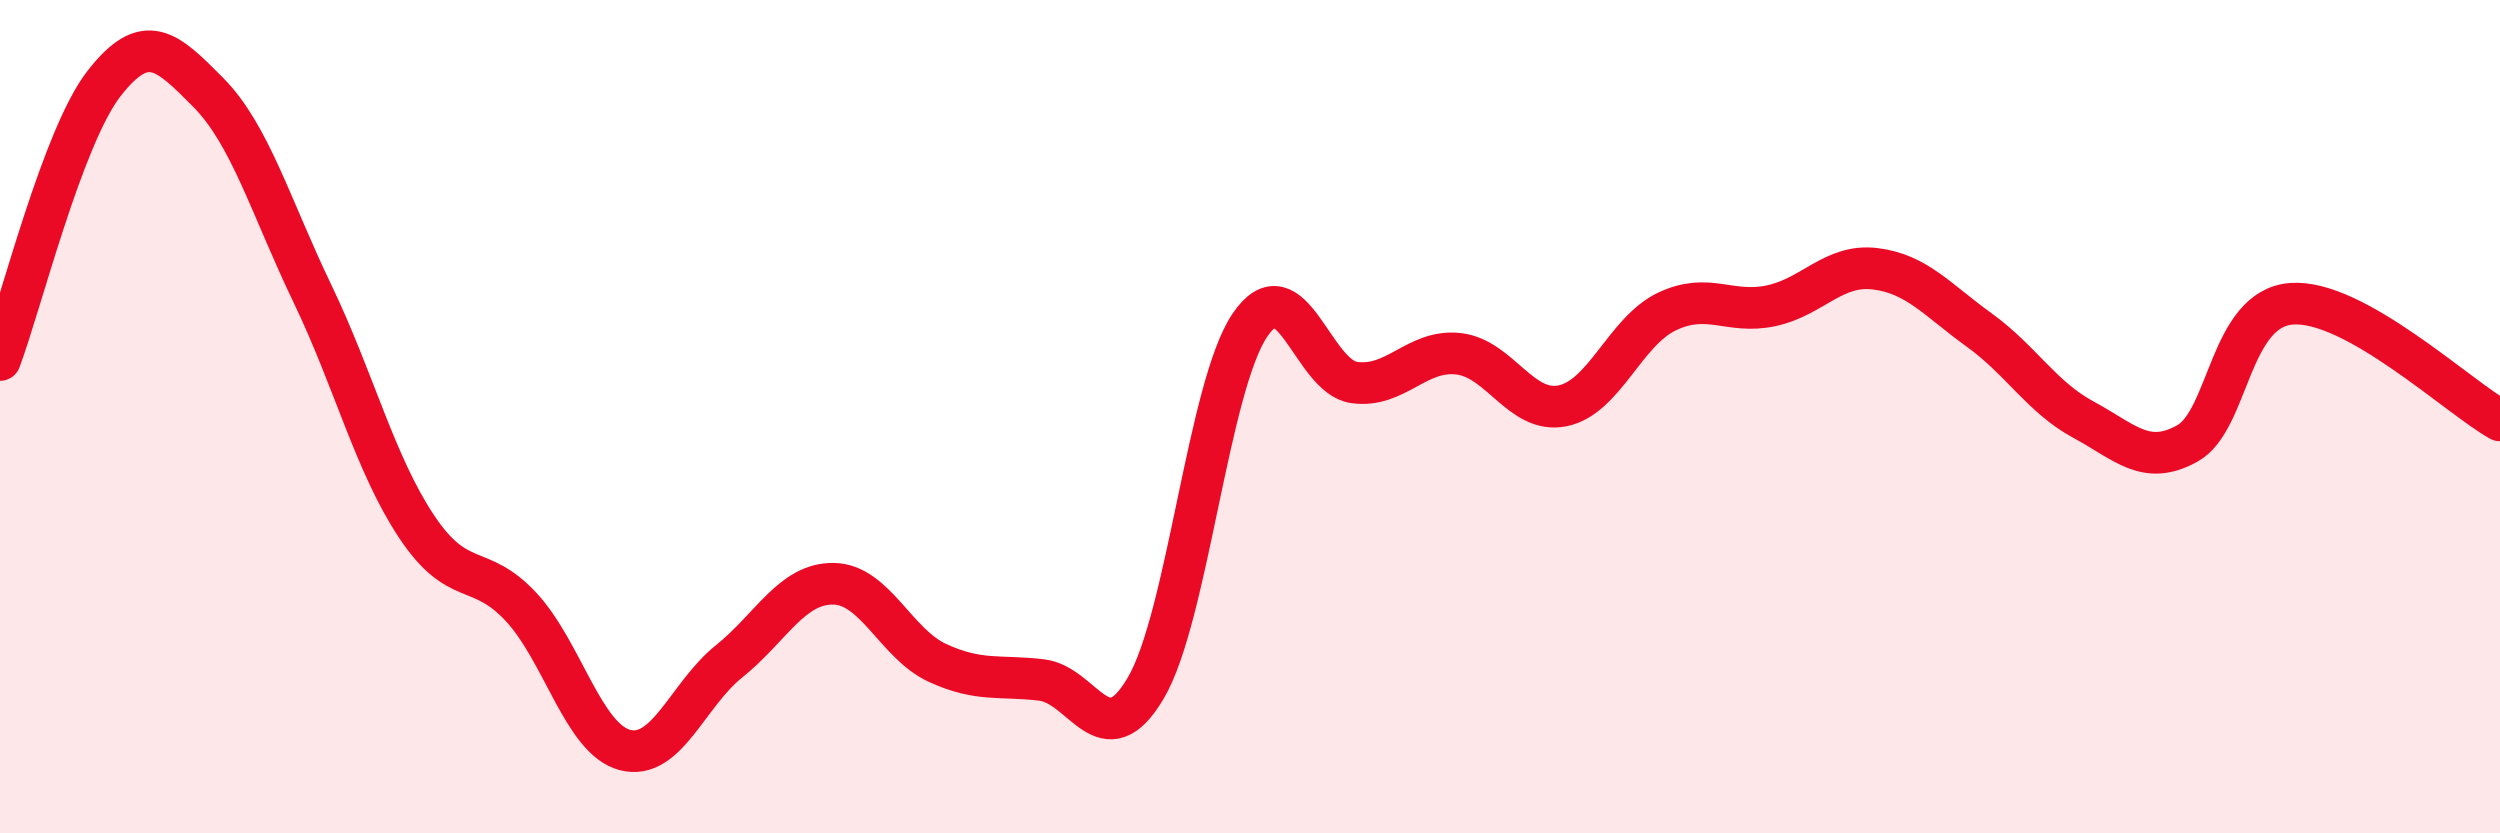
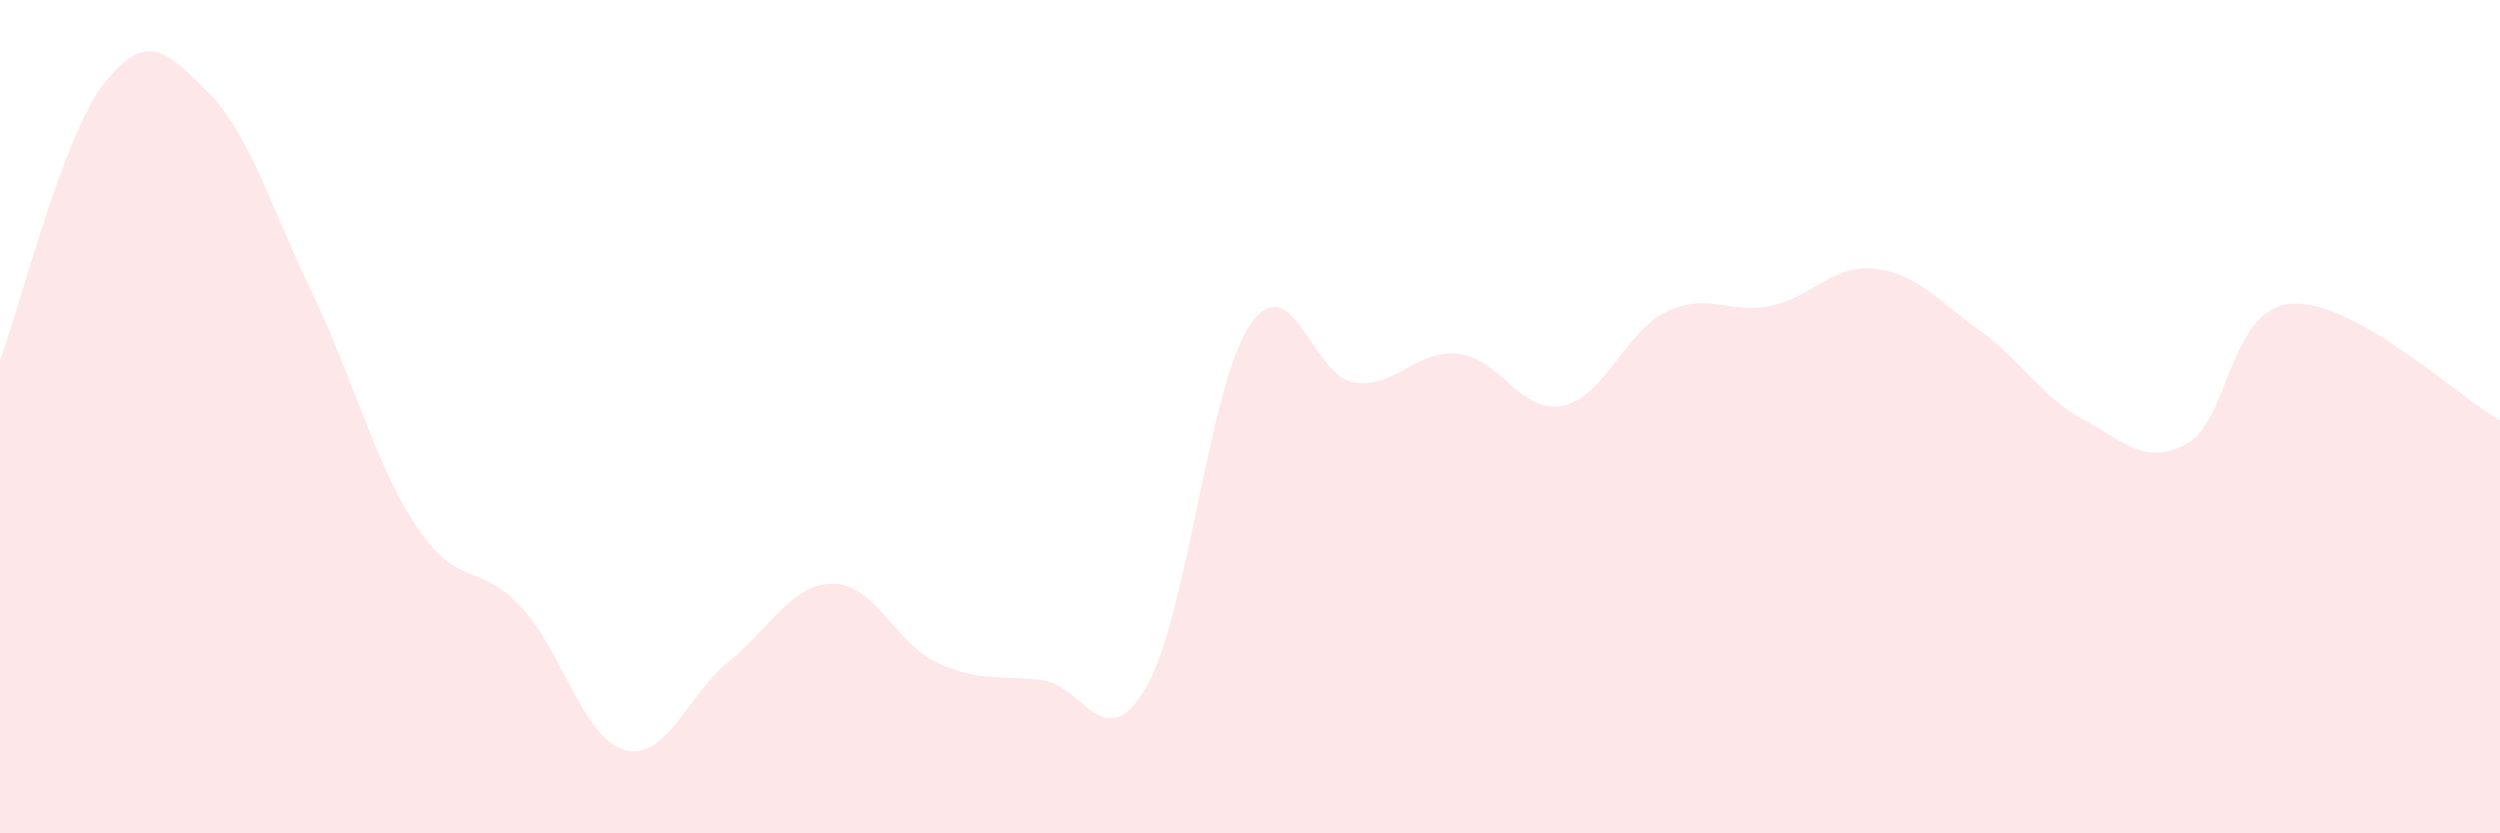
<svg xmlns="http://www.w3.org/2000/svg" width="60" height="20" viewBox="0 0 60 20">
  <path d="M 0,8.64 C 0.5,7.31 1.5,3.28 2.5,2 C 3.5,0.72 4,1.21 5,2.22 C 6,3.23 6.5,4.97 7.5,7.05 C 8.5,9.13 9,11.14 10,12.64 C 11,14.14 11.5,13.49 12.5,14.56 C 13.5,15.63 14,17.74 15,18 C 16,18.26 16.5,16.67 17.5,15.87 C 18.5,15.07 19,14 20,14.01 C 21,14.02 21.5,15.45 22.5,15.91 C 23.5,16.37 24,16.2 25,16.32 C 26,16.44 26.5,18.21 27.5,16.51 C 28.5,14.81 29,9.27 30,7.8 C 31,6.33 31.5,9.04 32.5,9.18 C 33.5,9.32 34,8.38 35,8.49 C 36,8.6 36.5,9.94 37.5,9.74 C 38.5,9.54 39,7.96 40,7.48 C 41,7 41.5,7.55 42.5,7.34 C 43.5,7.13 44,6.33 45,6.45 C 46,6.57 46.5,7.2 47.5,7.92 C 48.5,8.64 49,9.53 50,10.07 C 51,10.61 51.5,11.2 52.5,10.64 C 53.5,10.08 53.5,7.4 55,7.29 C 56.5,7.18 59,9.53 60,10.09L60 20L0 20Z" fill="#EB0A25" opacity="0.1" stroke-linecap="round" stroke-linejoin="round" />
-   <path d="M 0,8.64 C 0.5,7.31 1.5,3.28 2.5,2 C 3.5,0.72 4,1.21 5,2.22 C 6,3.23 6.5,4.97 7.5,7.05 C 8.5,9.13 9,11.14 10,12.64 C 11,14.14 11.5,13.49 12.5,14.56 C 13.5,15.63 14,17.74 15,18 C 16,18.26 16.5,16.67 17.5,15.87 C 18.5,15.07 19,14 20,14.01 C 21,14.02 21.5,15.45 22.5,15.91 C 23.5,16.37 24,16.2 25,16.32 C 26,16.44 26.5,18.21 27.5,16.51 C 28.5,14.81 29,9.27 30,7.8 C 31,6.33 31.5,9.04 32.5,9.18 C 33.5,9.32 34,8.38 35,8.49 C 36,8.6 36.5,9.94 37.5,9.74 C 38.5,9.54 39,7.96 40,7.48 C 41,7 41.5,7.55 42.5,7.34 C 43.5,7.13 44,6.33 45,6.45 C 46,6.57 46.5,7.2 47.5,7.92 C 48.5,8.64 49,9.53 50,10.07 C 51,10.61 51.5,11.2 52.5,10.64 C 53.5,10.08 53.5,7.4 55,7.29 C 56.5,7.18 59,9.53 60,10.09" stroke="#EB0A25" stroke-width="1" fill="none" stroke-linecap="round" stroke-linejoin="round" />
</svg>